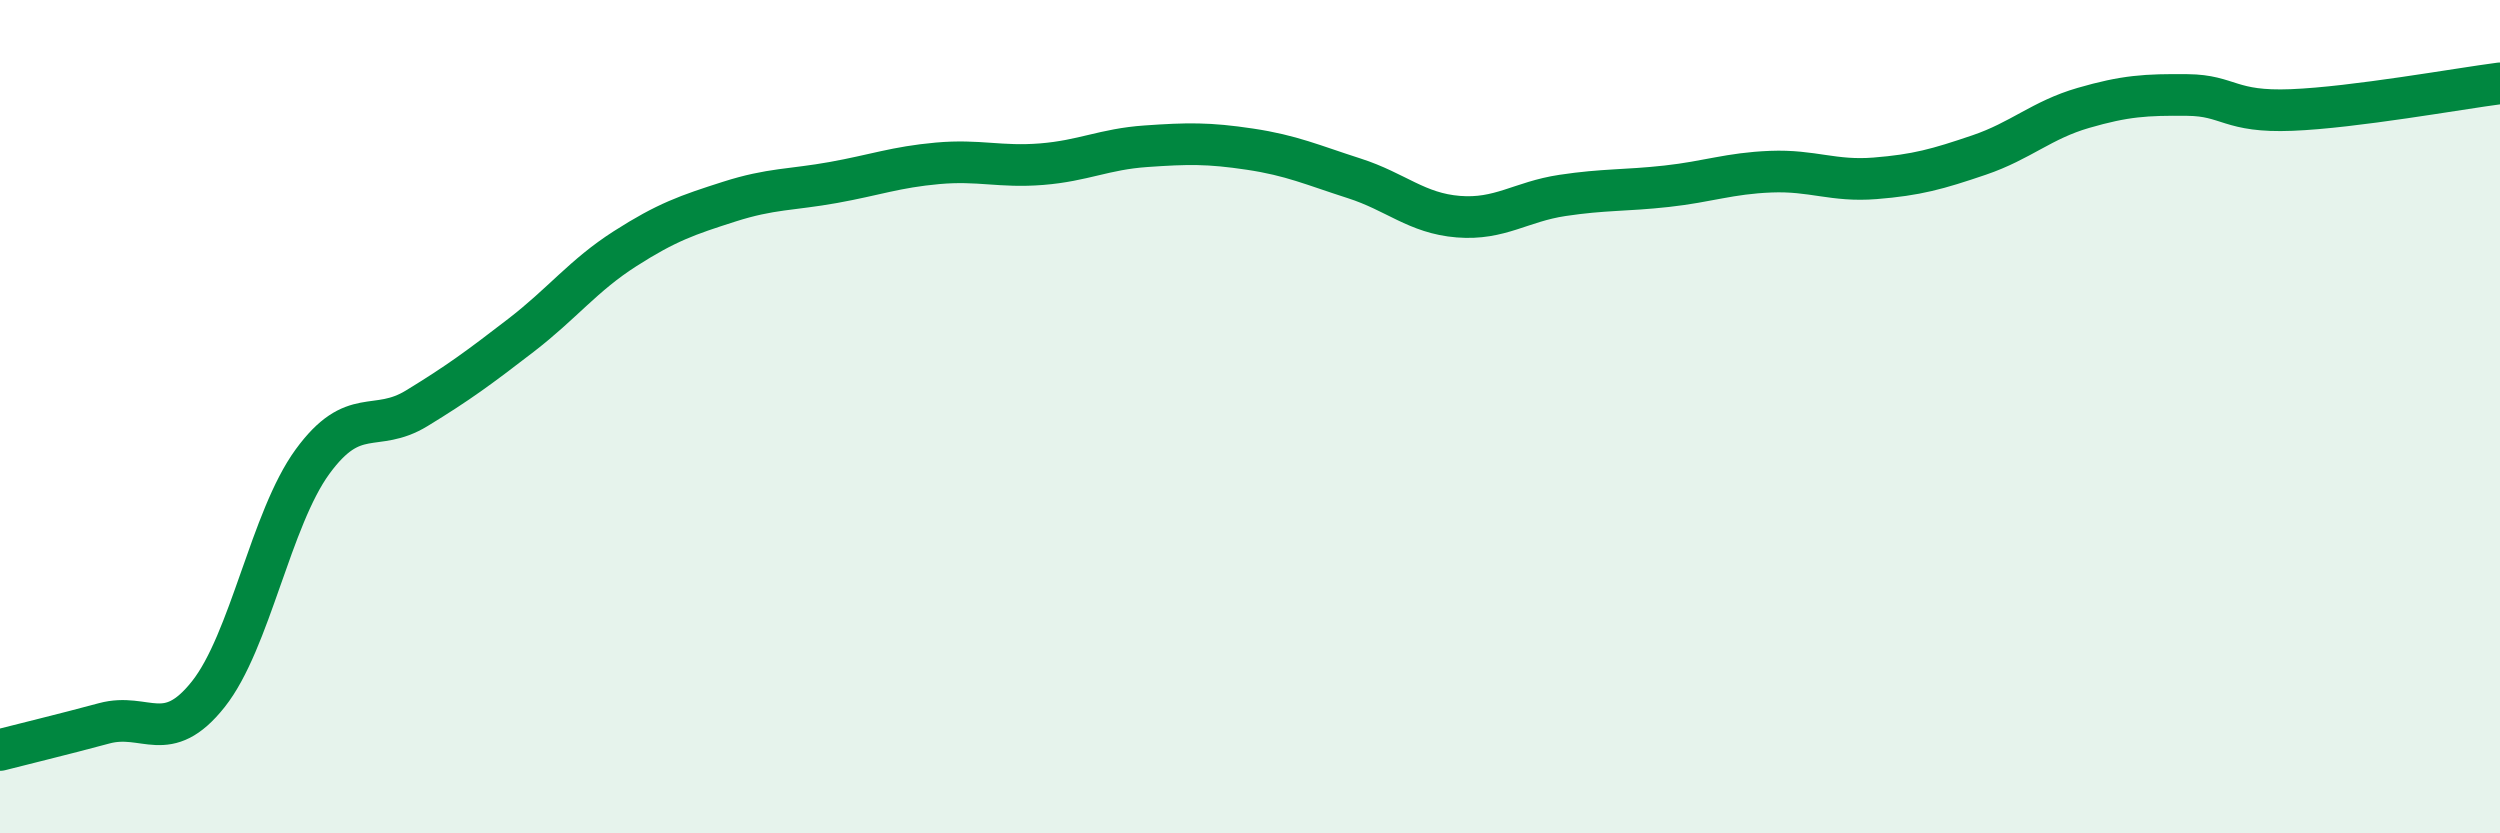
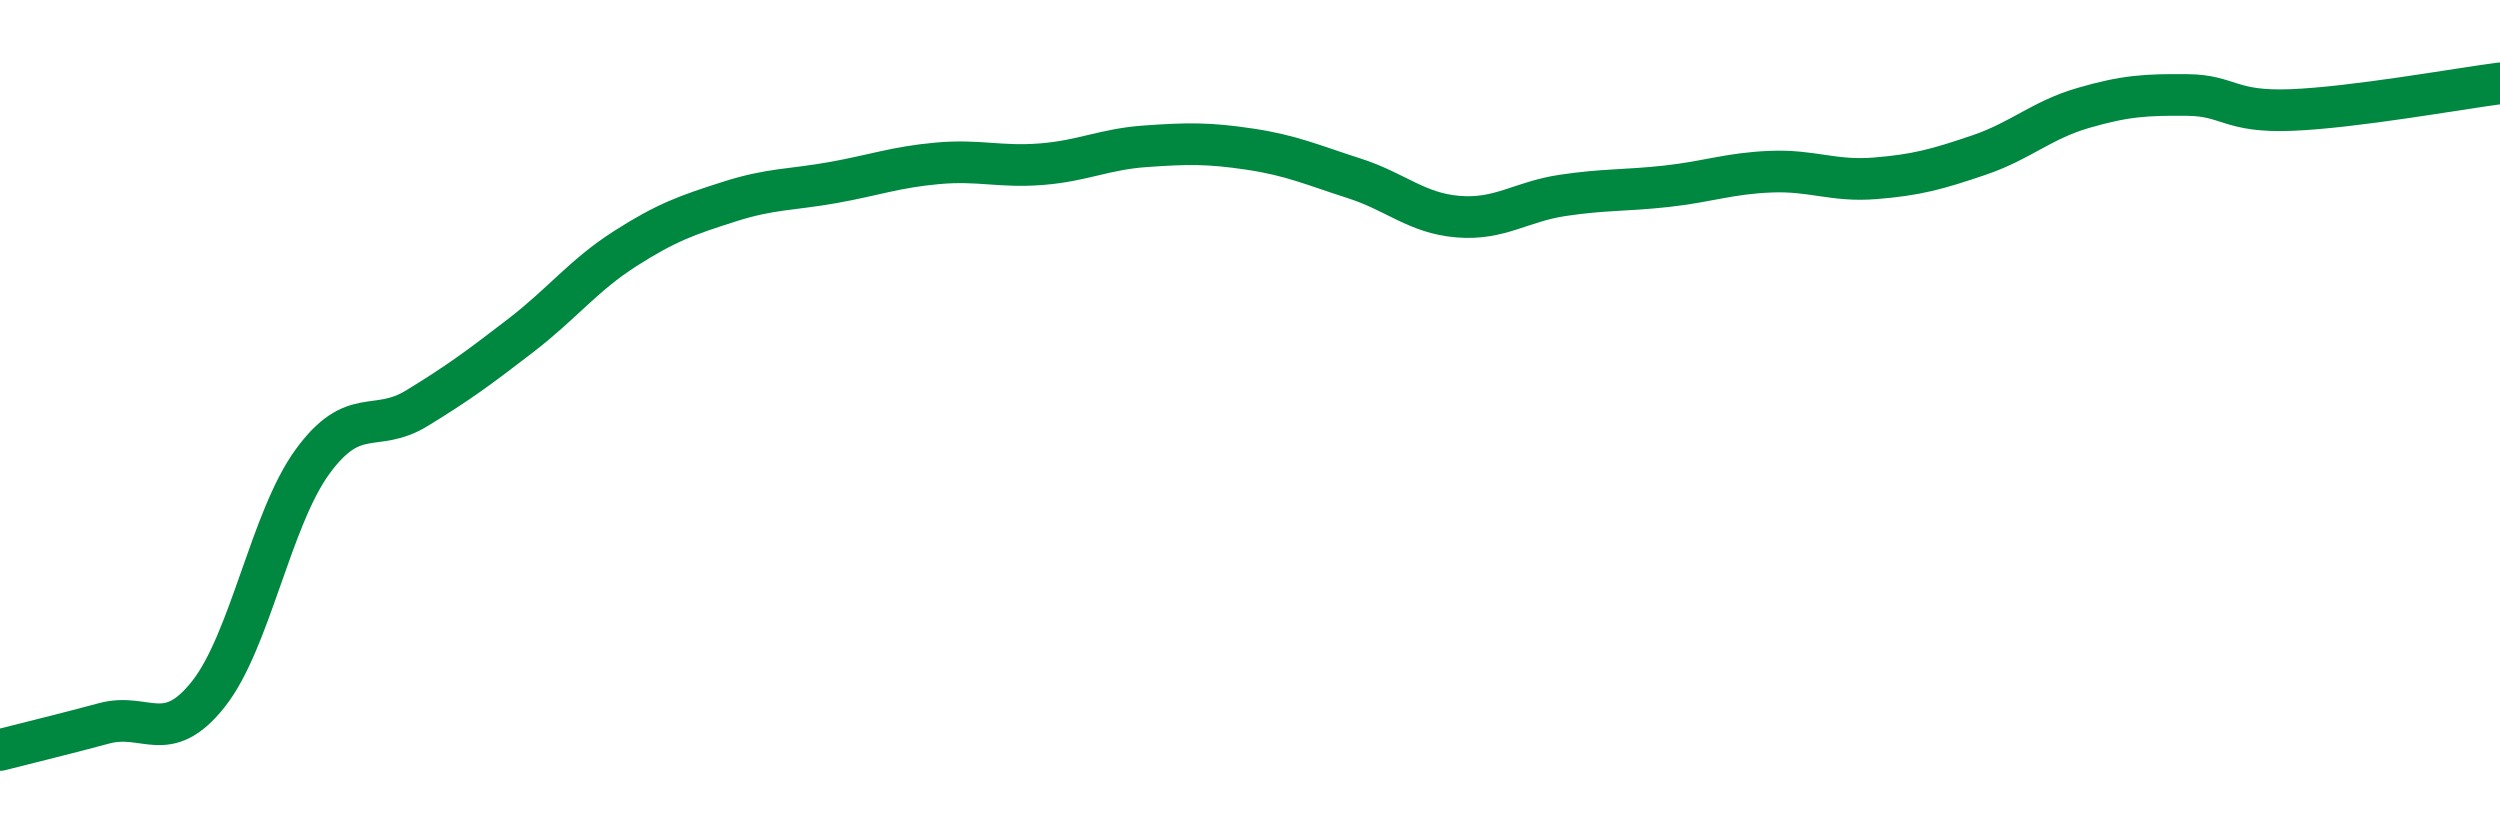
<svg xmlns="http://www.w3.org/2000/svg" width="60" height="20" viewBox="0 0 60 20">
-   <path d="M 0,18 C 0.5,17.87 1.5,17.63 2.5,17.36 C 3.5,17.09 4,17.92 5,16.66 C 6,15.4 6.5,12.45 7.5,11.08 C 8.5,9.71 9,10.41 10,9.8 C 11,9.19 11.5,8.82 12.5,8.05 C 13.5,7.28 14,6.61 15,5.97 C 16,5.33 16.5,5.16 17.5,4.84 C 18.5,4.52 19,4.56 20,4.38 C 21,4.2 21.5,4.01 22.5,3.92 C 23.5,3.83 24,4.02 25,3.94 C 26,3.86 26.5,3.58 27.5,3.51 C 28.5,3.44 29,3.43 30,3.58 C 31,3.73 31.5,3.96 32.5,4.28 C 33.5,4.6 34,5.12 35,5.2 C 36,5.28 36.5,4.84 37.5,4.69 C 38.5,4.54 39,4.58 40,4.47 C 41,4.36 41.5,4.16 42.5,4.12 C 43.5,4.08 44,4.36 45,4.28 C 46,4.2 46.5,4.06 47.5,3.72 C 48.5,3.38 49,2.88 50,2.59 C 51,2.3 51.5,2.27 52.5,2.28 C 53.5,2.29 53.5,2.7 55,2.64 C 56.5,2.58 59,2.13 60,2L60 20L0 20Z" fill="#008740" opacity="0.1" stroke-linecap="round" stroke-linejoin="round" />
  <path d="M 0,18 C 0.5,17.87 1.5,17.63 2.5,17.36 C 3.5,17.09 4,17.92 5,16.66 C 6,15.4 6.5,12.45 7.5,11.08 C 8.5,9.71 9,10.41 10,9.8 C 11,9.19 11.5,8.82 12.5,8.05 C 13.5,7.28 14,6.61 15,5.97 C 16,5.33 16.5,5.16 17.5,4.84 C 18.5,4.52 19,4.56 20,4.38 C 21,4.2 21.5,4.01 22.5,3.92 C 23.5,3.83 24,4.02 25,3.94 C 26,3.86 26.5,3.58 27.5,3.51 C 28.5,3.44 29,3.43 30,3.58 C 31,3.73 31.5,3.96 32.5,4.28 C 33.5,4.6 34,5.12 35,5.2 C 36,5.28 36.5,4.84 37.5,4.69 C 38.5,4.54 39,4.58 40,4.47 C 41,4.36 41.5,4.16 42.5,4.12 C 43.5,4.08 44,4.36 45,4.28 C 46,4.2 46.5,4.06 47.5,3.72 C 48.5,3.38 49,2.88 50,2.59 C 51,2.3 51.5,2.27 52.5,2.28 C 53.5,2.29 53.5,2.7 55,2.64 C 56.5,2.58 59,2.13 60,2" stroke="#008740" stroke-width="1" fill="none" stroke-linecap="round" stroke-linejoin="round" />
</svg>